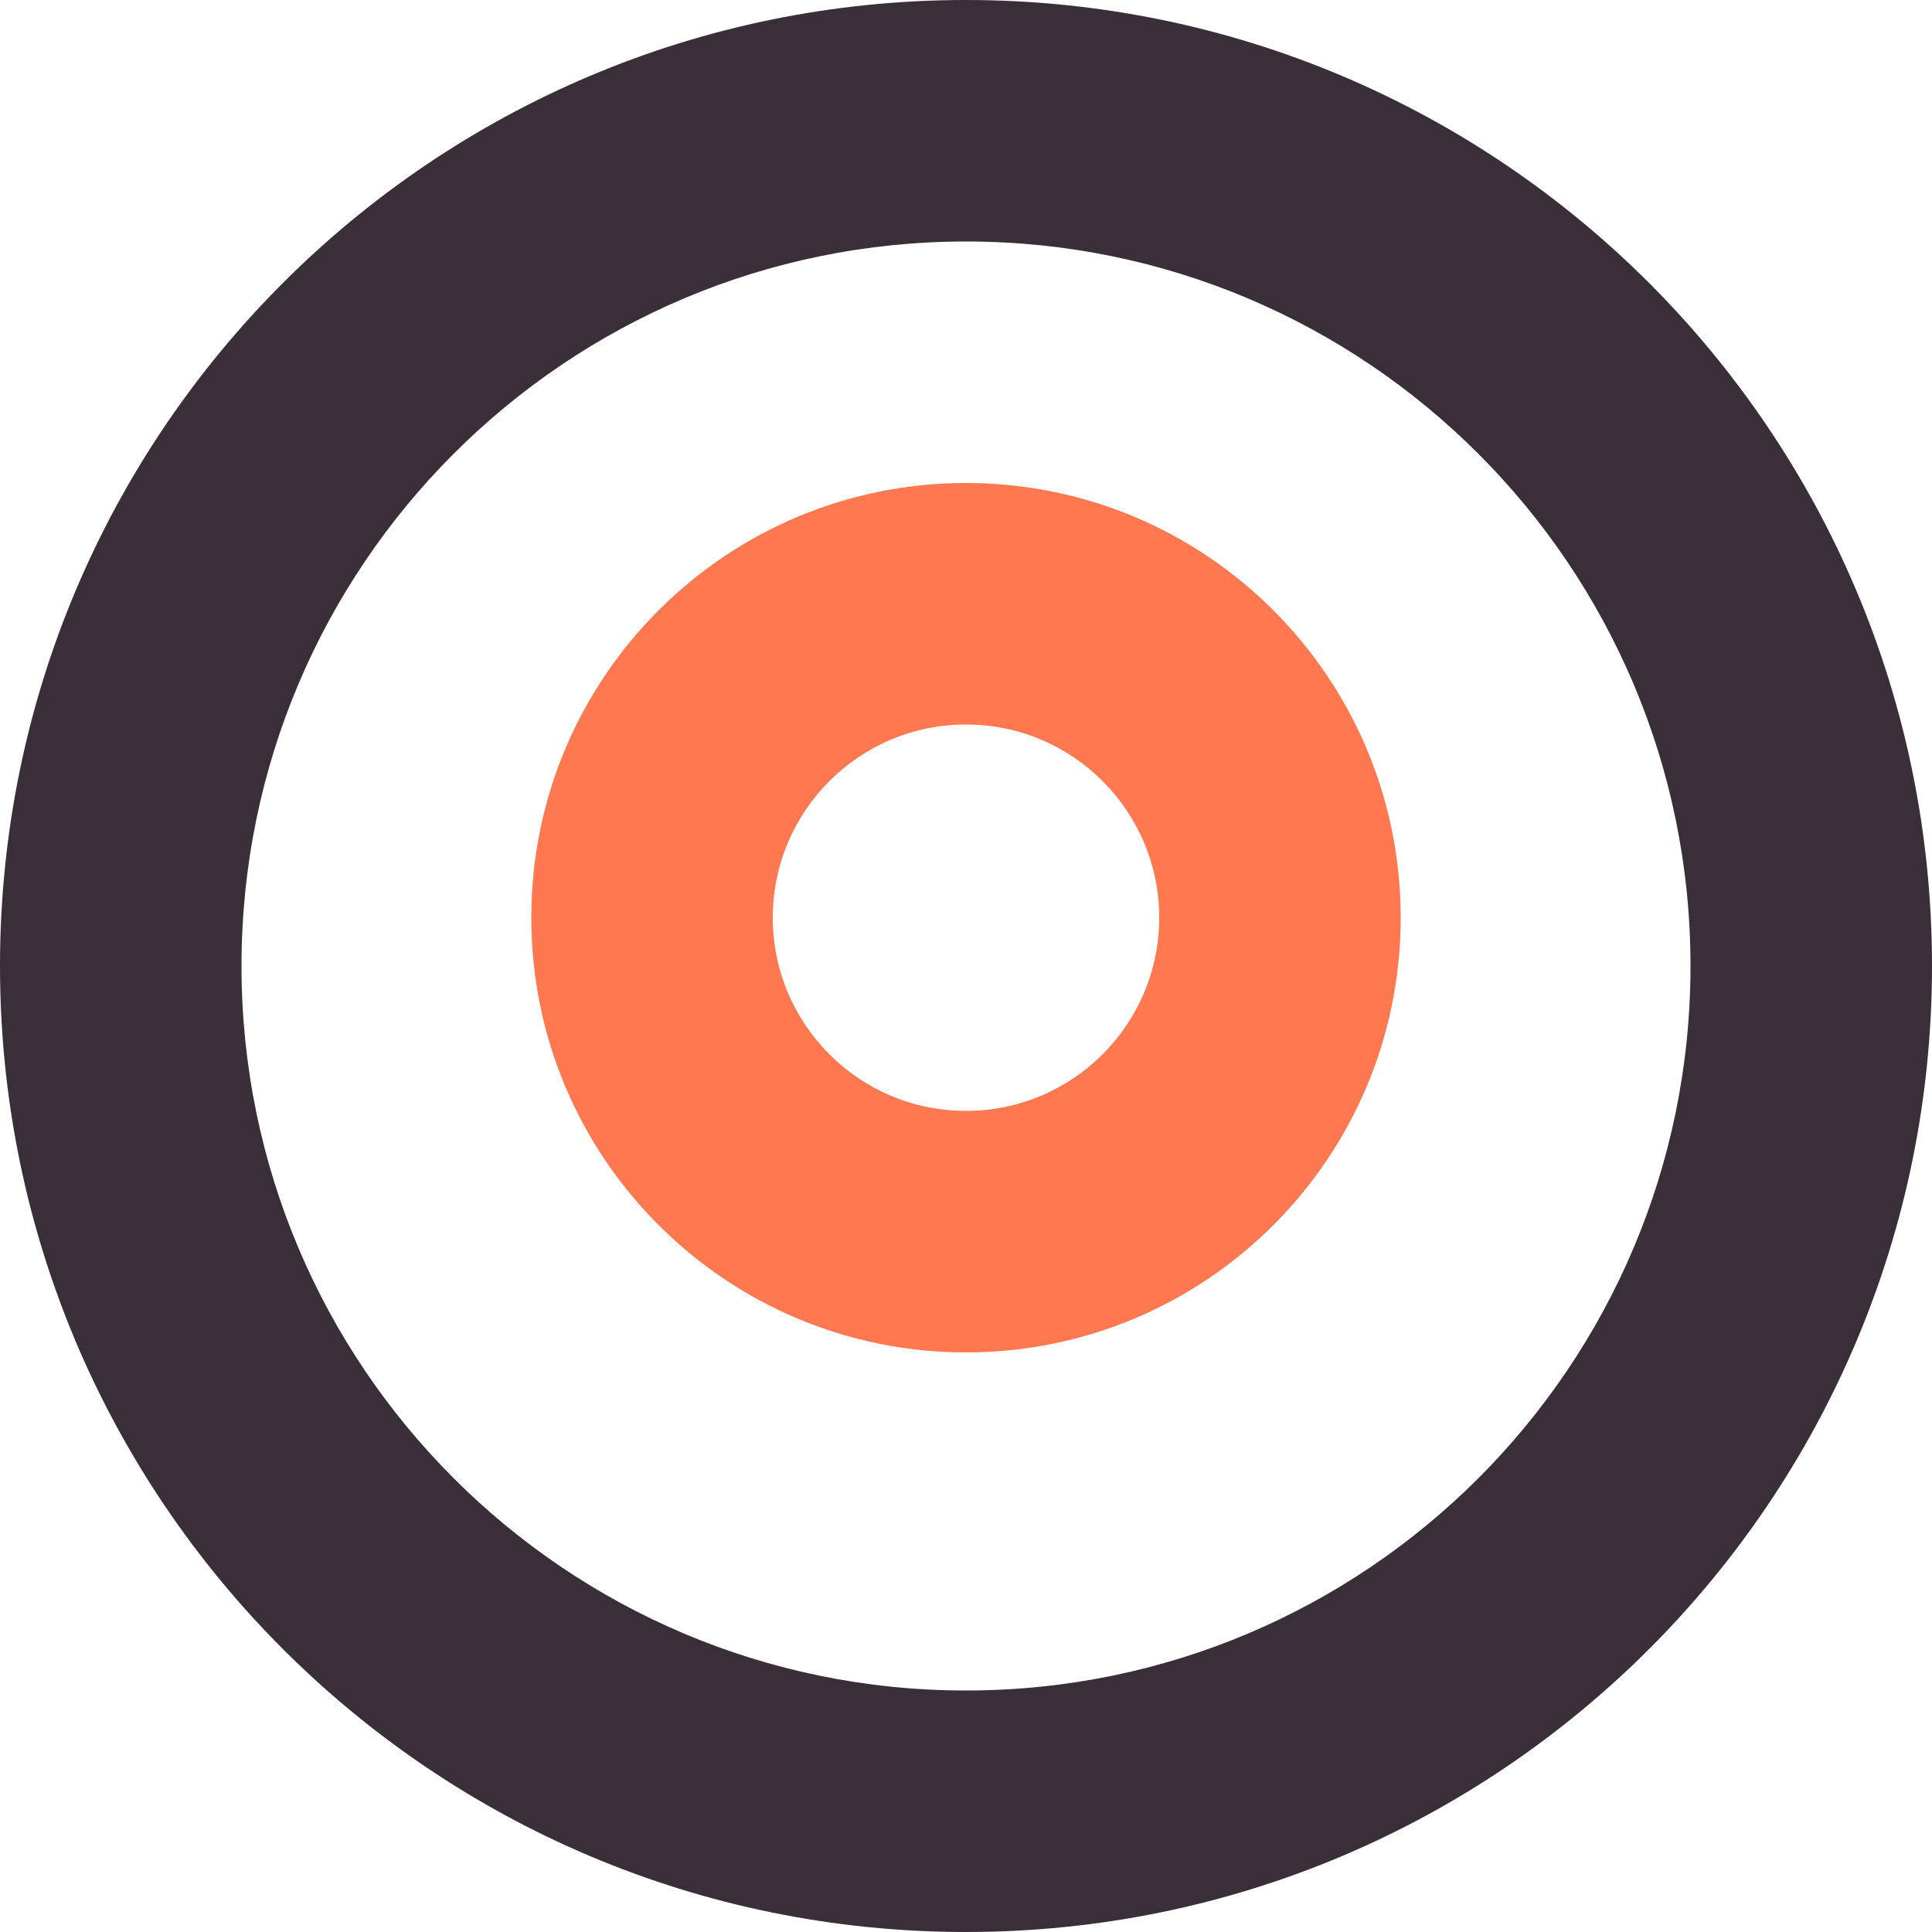
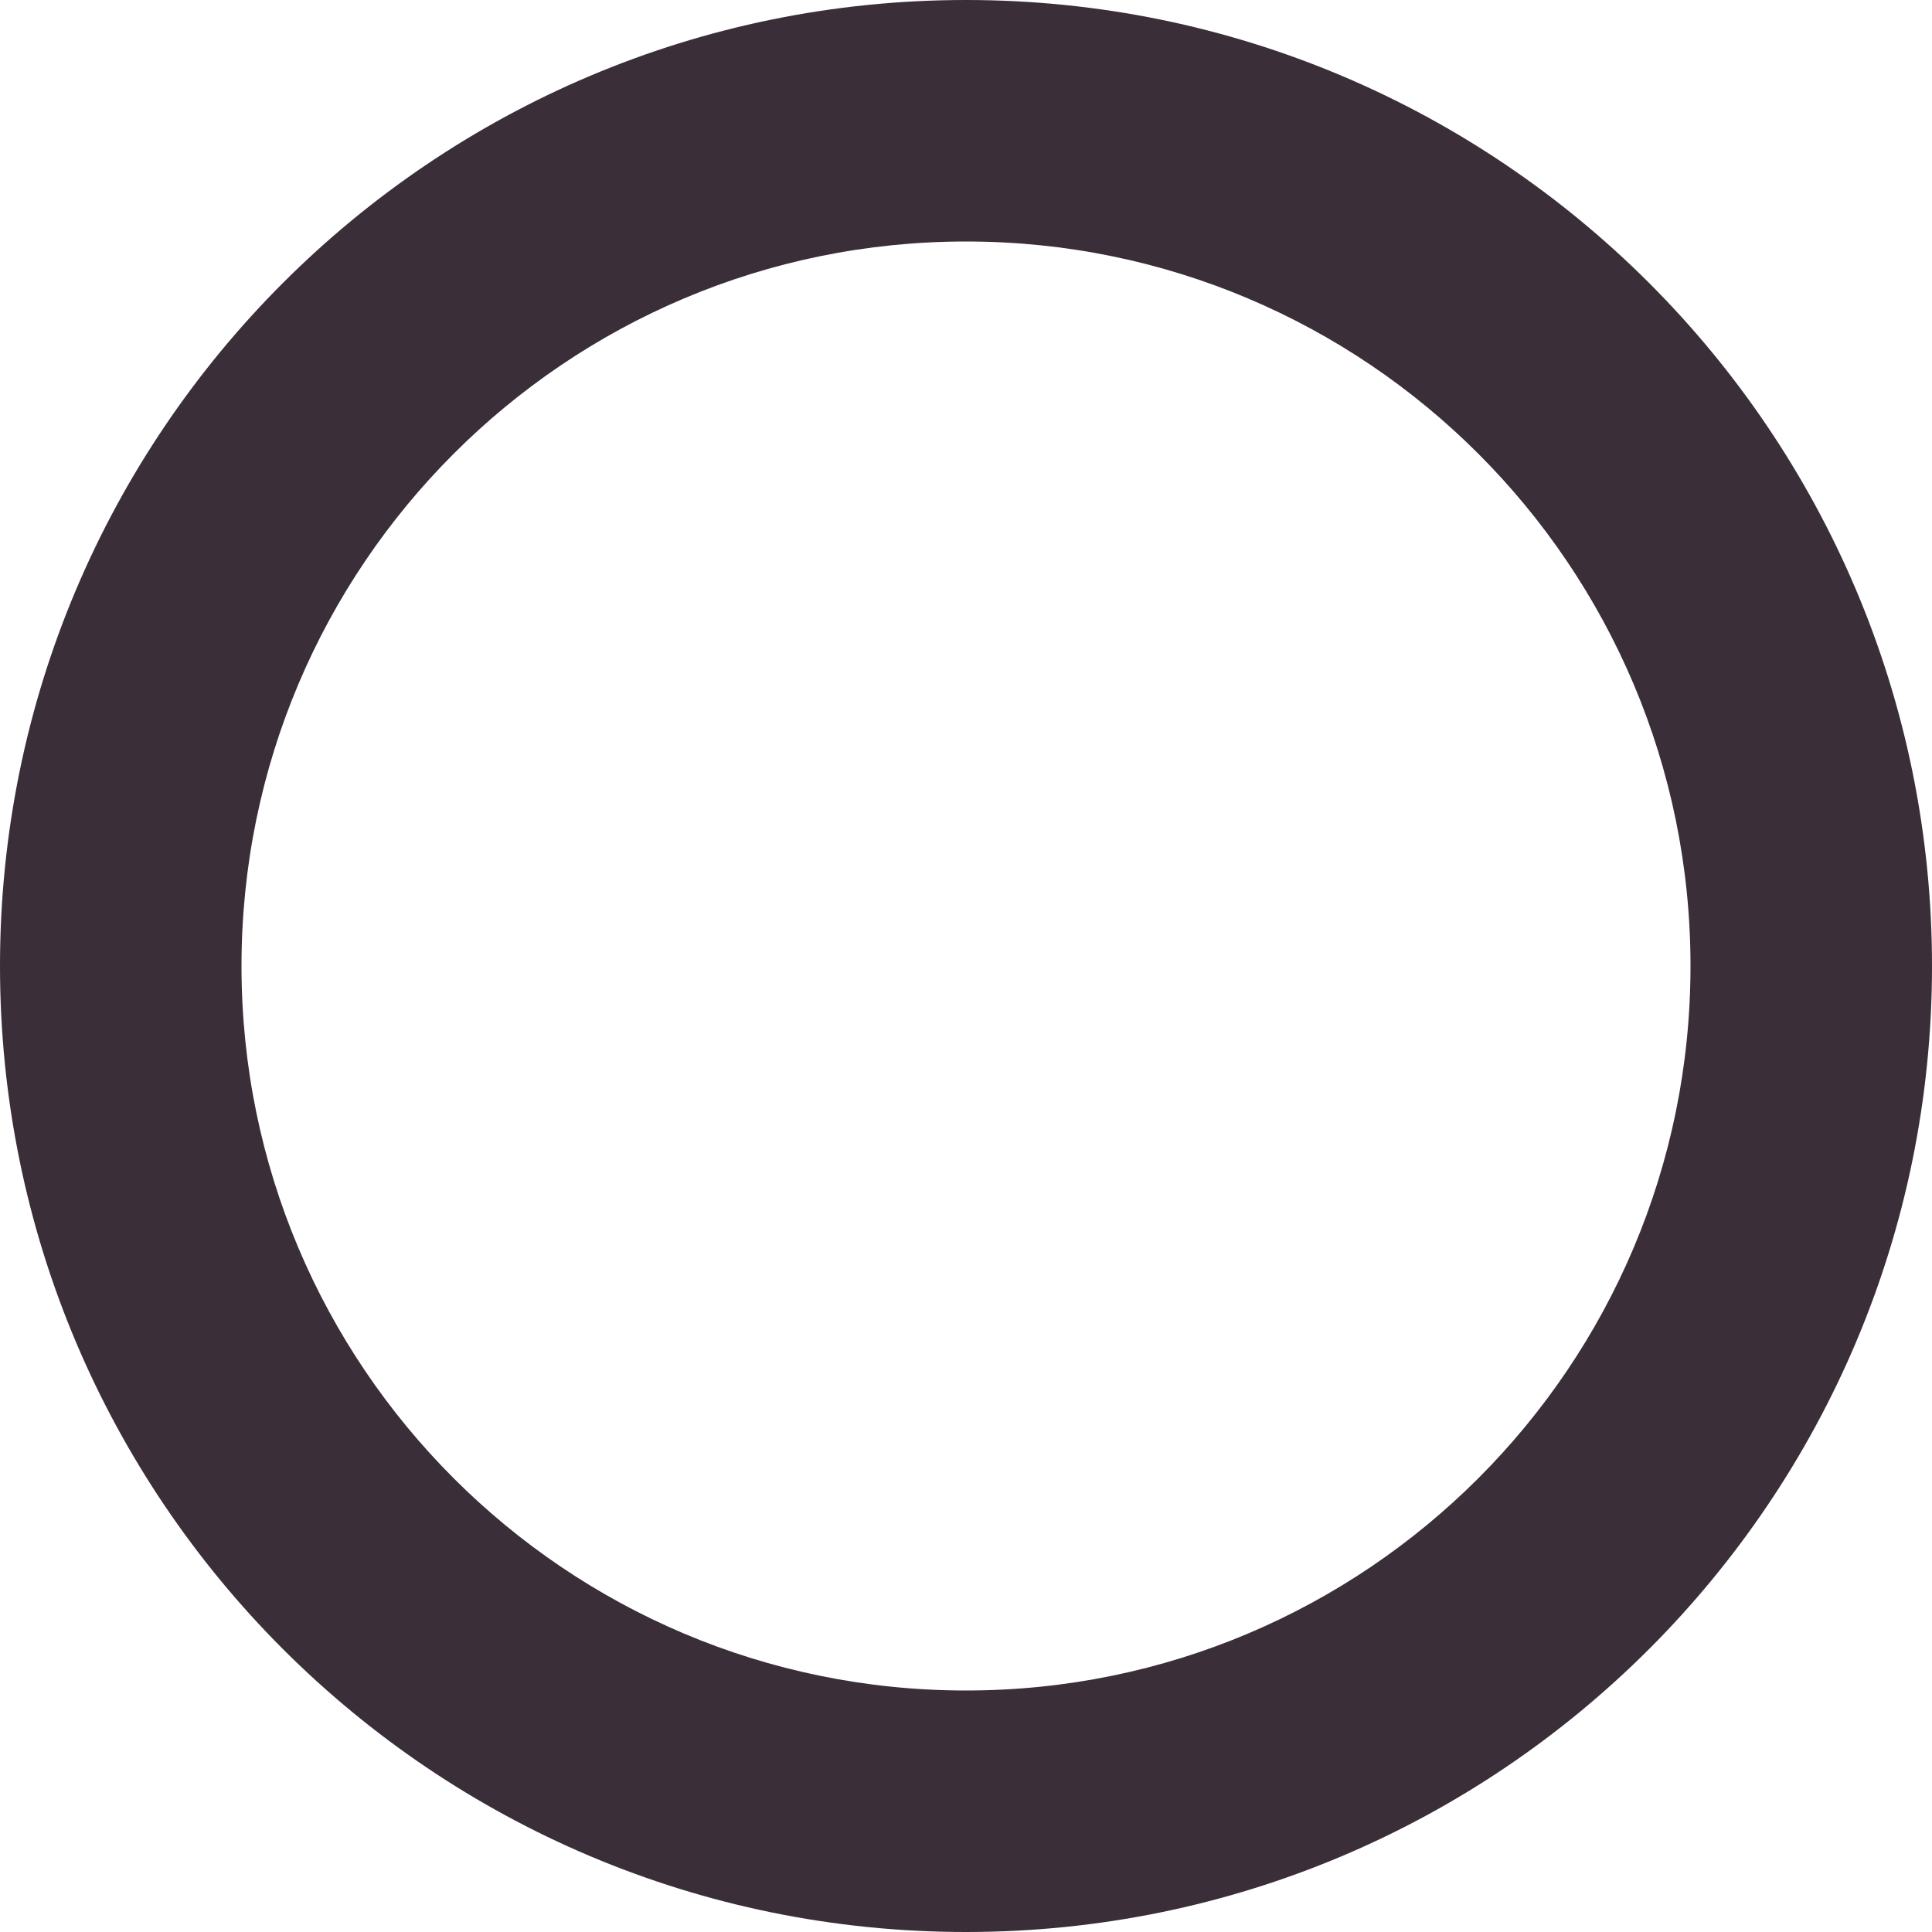
<svg xmlns="http://www.w3.org/2000/svg" width="40" height="40" viewBox="0 0 40 40" fill="none">
  <path d="M20 0C8.954 0 0 8.954 0 20C0 31.046 8.954 40 20 40C31.046 40 40 31.046 40 20C40 8.954 31.046 0 20 0ZM20 35C11.716 35 5 28.284 5 20C5 11.716 11.716 5 20 5C28.284 5 35 11.716 35 20C35 28.284 28.284 35 20 35Z" fill="#3A2E39" />
-   <path d="M20 10C15.029 10 11 14.029 11 19C11 23.971 15.029 28 20 28C24.971 28 29 23.971 29 19C29 14.029 24.971 10 20 10ZM20 23C17.791 23 16 21.209 16 19C16 16.791 17.791 15 20 15C22.209 15 24 16.791 24 19C24 21.209 22.209 23 20 23Z" fill="#FF784F" />
</svg>